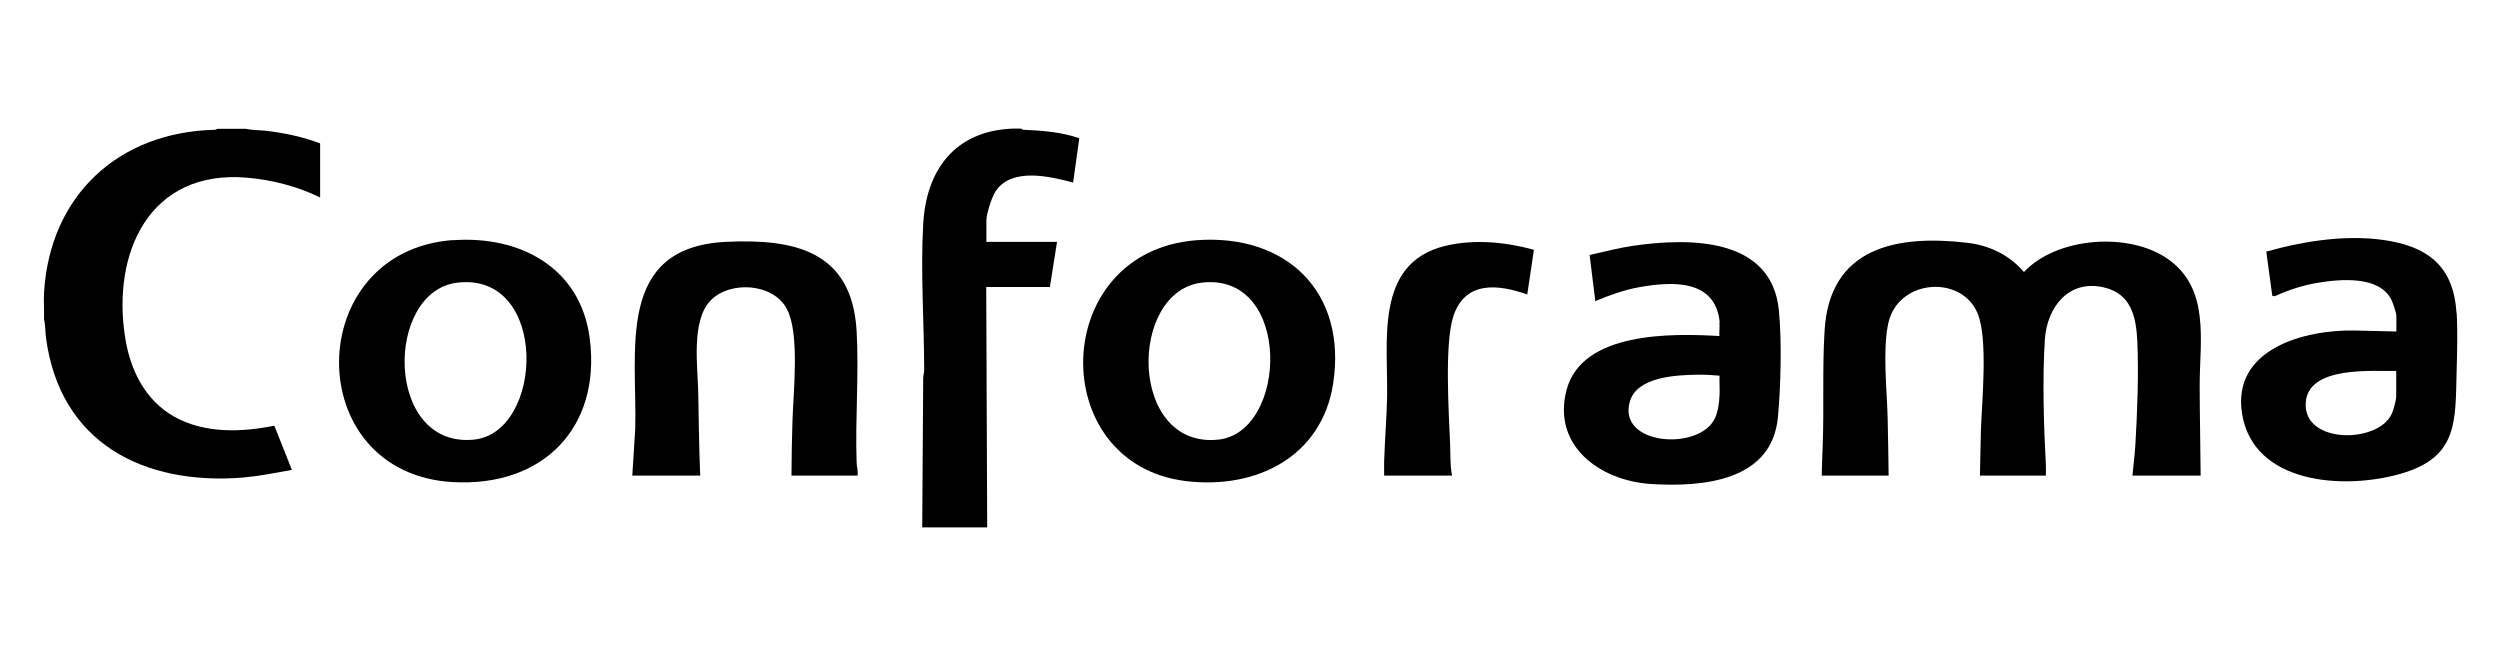
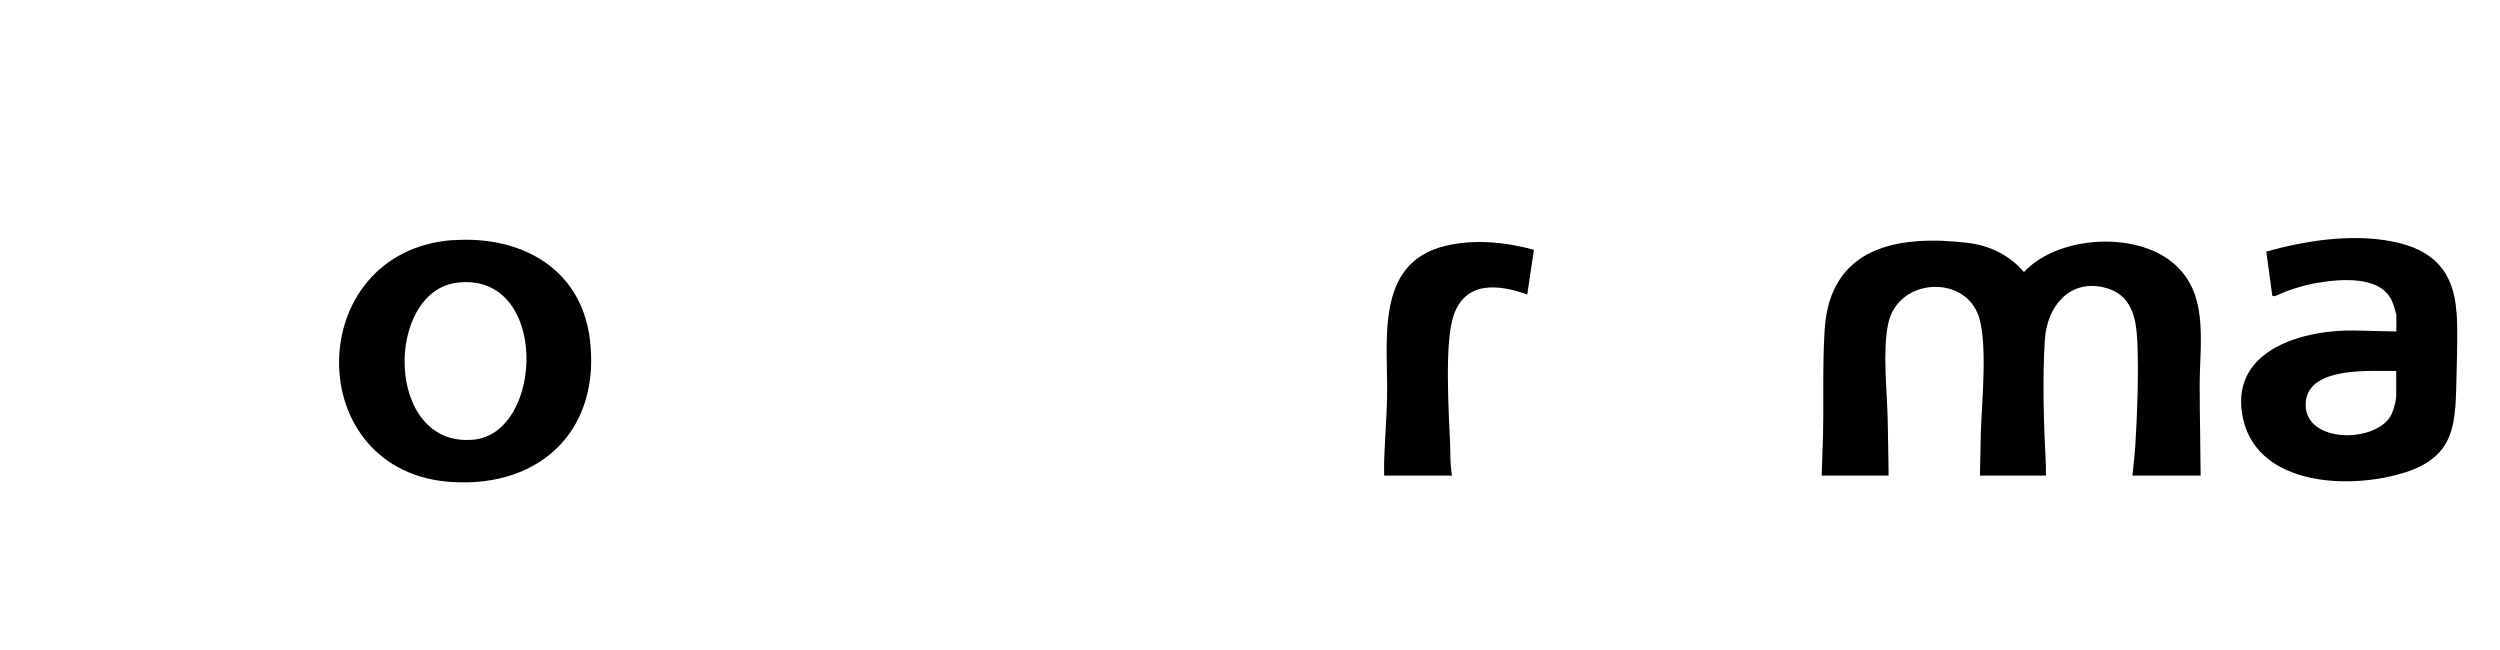
<svg xmlns="http://www.w3.org/2000/svg" id="Laag_1" data-name="Laag 1" viewBox="0 0 153.92 40">
-   <path d="M62.88,7.93s.06.06.14.06c1.16.05,2.33.14,3.43.52l-.38,2.73c-1.43-.38-3.74-.94-4.75.5-.25.36-.59,1.42-.59,1.84v1.31h4.35l-.44,2.78h-3.92l.06,14.8h-4c.02-3.07.04-6.13.06-9.2,0-.15.06-.29.06-.46,0-2.95-.23-6.08-.06-9,.18-3.36,1.96-5.73,5.46-5.89h.58,0Z" />
-   <path d="M73.66,14.79c5.55-.41,9.28,3.19,8.42,8.82-.7,4.54-4.77,6.53-9.06,6.01-8.67-1.05-8.42-14.15.65-14.83h-.01ZM74.01,17.4c-4.56.52-4.53,10.21.97,9.67,4.33-.42,4.59-10.3-.97-9.67Z" />
  <g>
-     <path d="M52.79,29.28h-4.06c0-1.11.03-2.23.06-3.34.05-1.79.46-5.39-.34-6.91-.83-1.6-3.51-1.77-4.71-.52s-.78,4.1-.75,5.69c.03,1.69.05,3.38.12,5.08h-4.18l.18-2.87c.13-4.84-1.23-11.19,5.59-11.52,4.21-.2,7.75.55,8.04,5.48.15,2.63-.09,5.42,0,8.07,0,.28.1.55.06.84h-.01Z" />
    <g>
-       <path d="M15.13,7.93c.39.09.83.08,1.24.12,1.11.13,2.31.38,3.34.78v3.33c-1.4-.69-2.94-1.08-4.5-1.22-6.03-.52-8.36,4.66-7.49,9.93.32,1.95,1.23,3.78,3,4.78,1.88,1.05,4.12.97,6.17.56l1.08,2.72c-.99.18-1.99.38-2.99.47-6.14.5-11.3-2.13-12.15-8.62-.05-.37-.03-.77-.12-1.12.02-.54-.03-1.09,0-1.63.35-5.98,4.57-9.91,10.54-10.04l.14-.06h1.74,0Z" />
      <path d="M27.89,14.79c4.13-.3,7.86,1.69,8.42,6.05.71,5.55-2.94,9.16-8.44,8.84-9.38-.53-9.28-14.22.02-14.9h0ZM28.18,17.4c-4.5.5-4.52,10.18.97,9.67,4.36-.41,4.66-10.31-.97-9.67Z" />
    </g>
  </g>
-   <path d="M105.88,19.85c-.26-2.69-2.96-2.53-5-2.16-.92.17-1.8.49-2.66.85l-.35-2.84c.9-.2,1.79-.44,2.7-.57,3.46-.5,8.51-.52,8.95,3.97.19,1.87.12,4.73-.06,6.61-.38,3.91-4.62,4.29-7.8,4.09s-6.11-2.37-5.21-5.79c.95-3.61,6.51-3.49,9.41-3.32-.02-.27.03-.57,0-.84h.02ZM105.88,23.13c-.46-.04-.91-.07-1.37-.06-1.31.02-3.71.12-4.16,1.64-.8,2.72,4.27,3.07,5.23,1.05.2-.42.27-.98.29-1.44.02-.39-.02-.79,0-1.19h.01Z" />
  <path d="M85.22,29.28c0-.3-.01-.6,0-.9.04-1.29.15-2.6.18-3.88.07-3.47-.8-8.3,3.58-9.36,1.77-.43,3.73-.24,5.46.24l-.41,2.75c-1.81-.64-3.83-.85-4.55,1.34-.55,1.67-.28,5.95-.2,7.86.03.65-.01,1.3.12,1.95,0,0-4.18,0-4.18,0Z" />
  <g>
-     <path d="M151.25,19.24c.07,1.11.03,2.47,0,3.6-.08,3.15.08,5.32-3.45,6.33s-9.07.62-9.76-3.7c-.64-4,3.87-5.19,6.97-5.12l2.53.06v-.96c0-.17-.21-.8-.3-.98-.74-1.51-3.15-1.29-4.53-1.06-.92.15-1.81.44-2.66.83l-.15-.03-.37-2.72c2.43-.68,5.21-1.11,7.72-.63s3.83,1.8,3.99,4.39h0ZM147.53,22.84c-1.55.02-5.41-.31-5.57,1.94-.18,2.57,4.44,2.54,5.29.71.12-.26.28-.84.28-1.11v-1.54h0Z" />
+     <path d="M151.25,19.24c.07,1.11.03,2.47,0,3.6-.08,3.15.08,5.32-3.45,6.33s-9.07.62-9.76-3.7c-.64-4,3.87-5.19,6.97-5.12l2.53.06v-.96c0-.17-.21-.8-.3-.98-.74-1.51-3.15-1.29-4.53-1.06-.92.15-1.81.44-2.66.83l-.15-.03-.37-2.72c2.43-.68,5.21-1.11,7.72-.63s3.83,1.8,3.99,4.39h0ZM147.53,22.84c-1.55.02-5.41-.31-5.57,1.94-.18,2.57,4.44,2.54,5.29.71.12-.26.28-.84.28-1.11v-1.54h0" />
    <path d="M135.47,29.28h-4.18c.06-.62.14-1.26.18-1.89.12-2.04.21-4.35.12-6.38-.07-1.51-.38-2.94-2.08-3.32-2.15-.49-3.48,1.23-3.61,3.2-.16,2.33-.07,5.38.06,7.72.01.22,0,.44,0,.67h-4.06c.03-.92.03-1.84.06-2.76.06-1.83.45-5.64-.2-7.22-.99-2.41-4.94-2.13-5.51.64-.35,1.68-.07,4.08-.03,5.83.03,1.17.04,2.34.06,3.51h-4.12c.02-.61.03-1.22.06-1.83.09-2.34-.03-4.84.12-7.14.32-5.11,4.48-5.87,8.79-5.36,1.36.16,2.59.75,3.48,1.8,2.03-2.17,6.49-2.48,8.87-.8,2.59,1.83,1.96,4.99,1.95,7.73,0,1.87.05,3.74.06,5.6h-.02Z" />
  </g>
</svg>